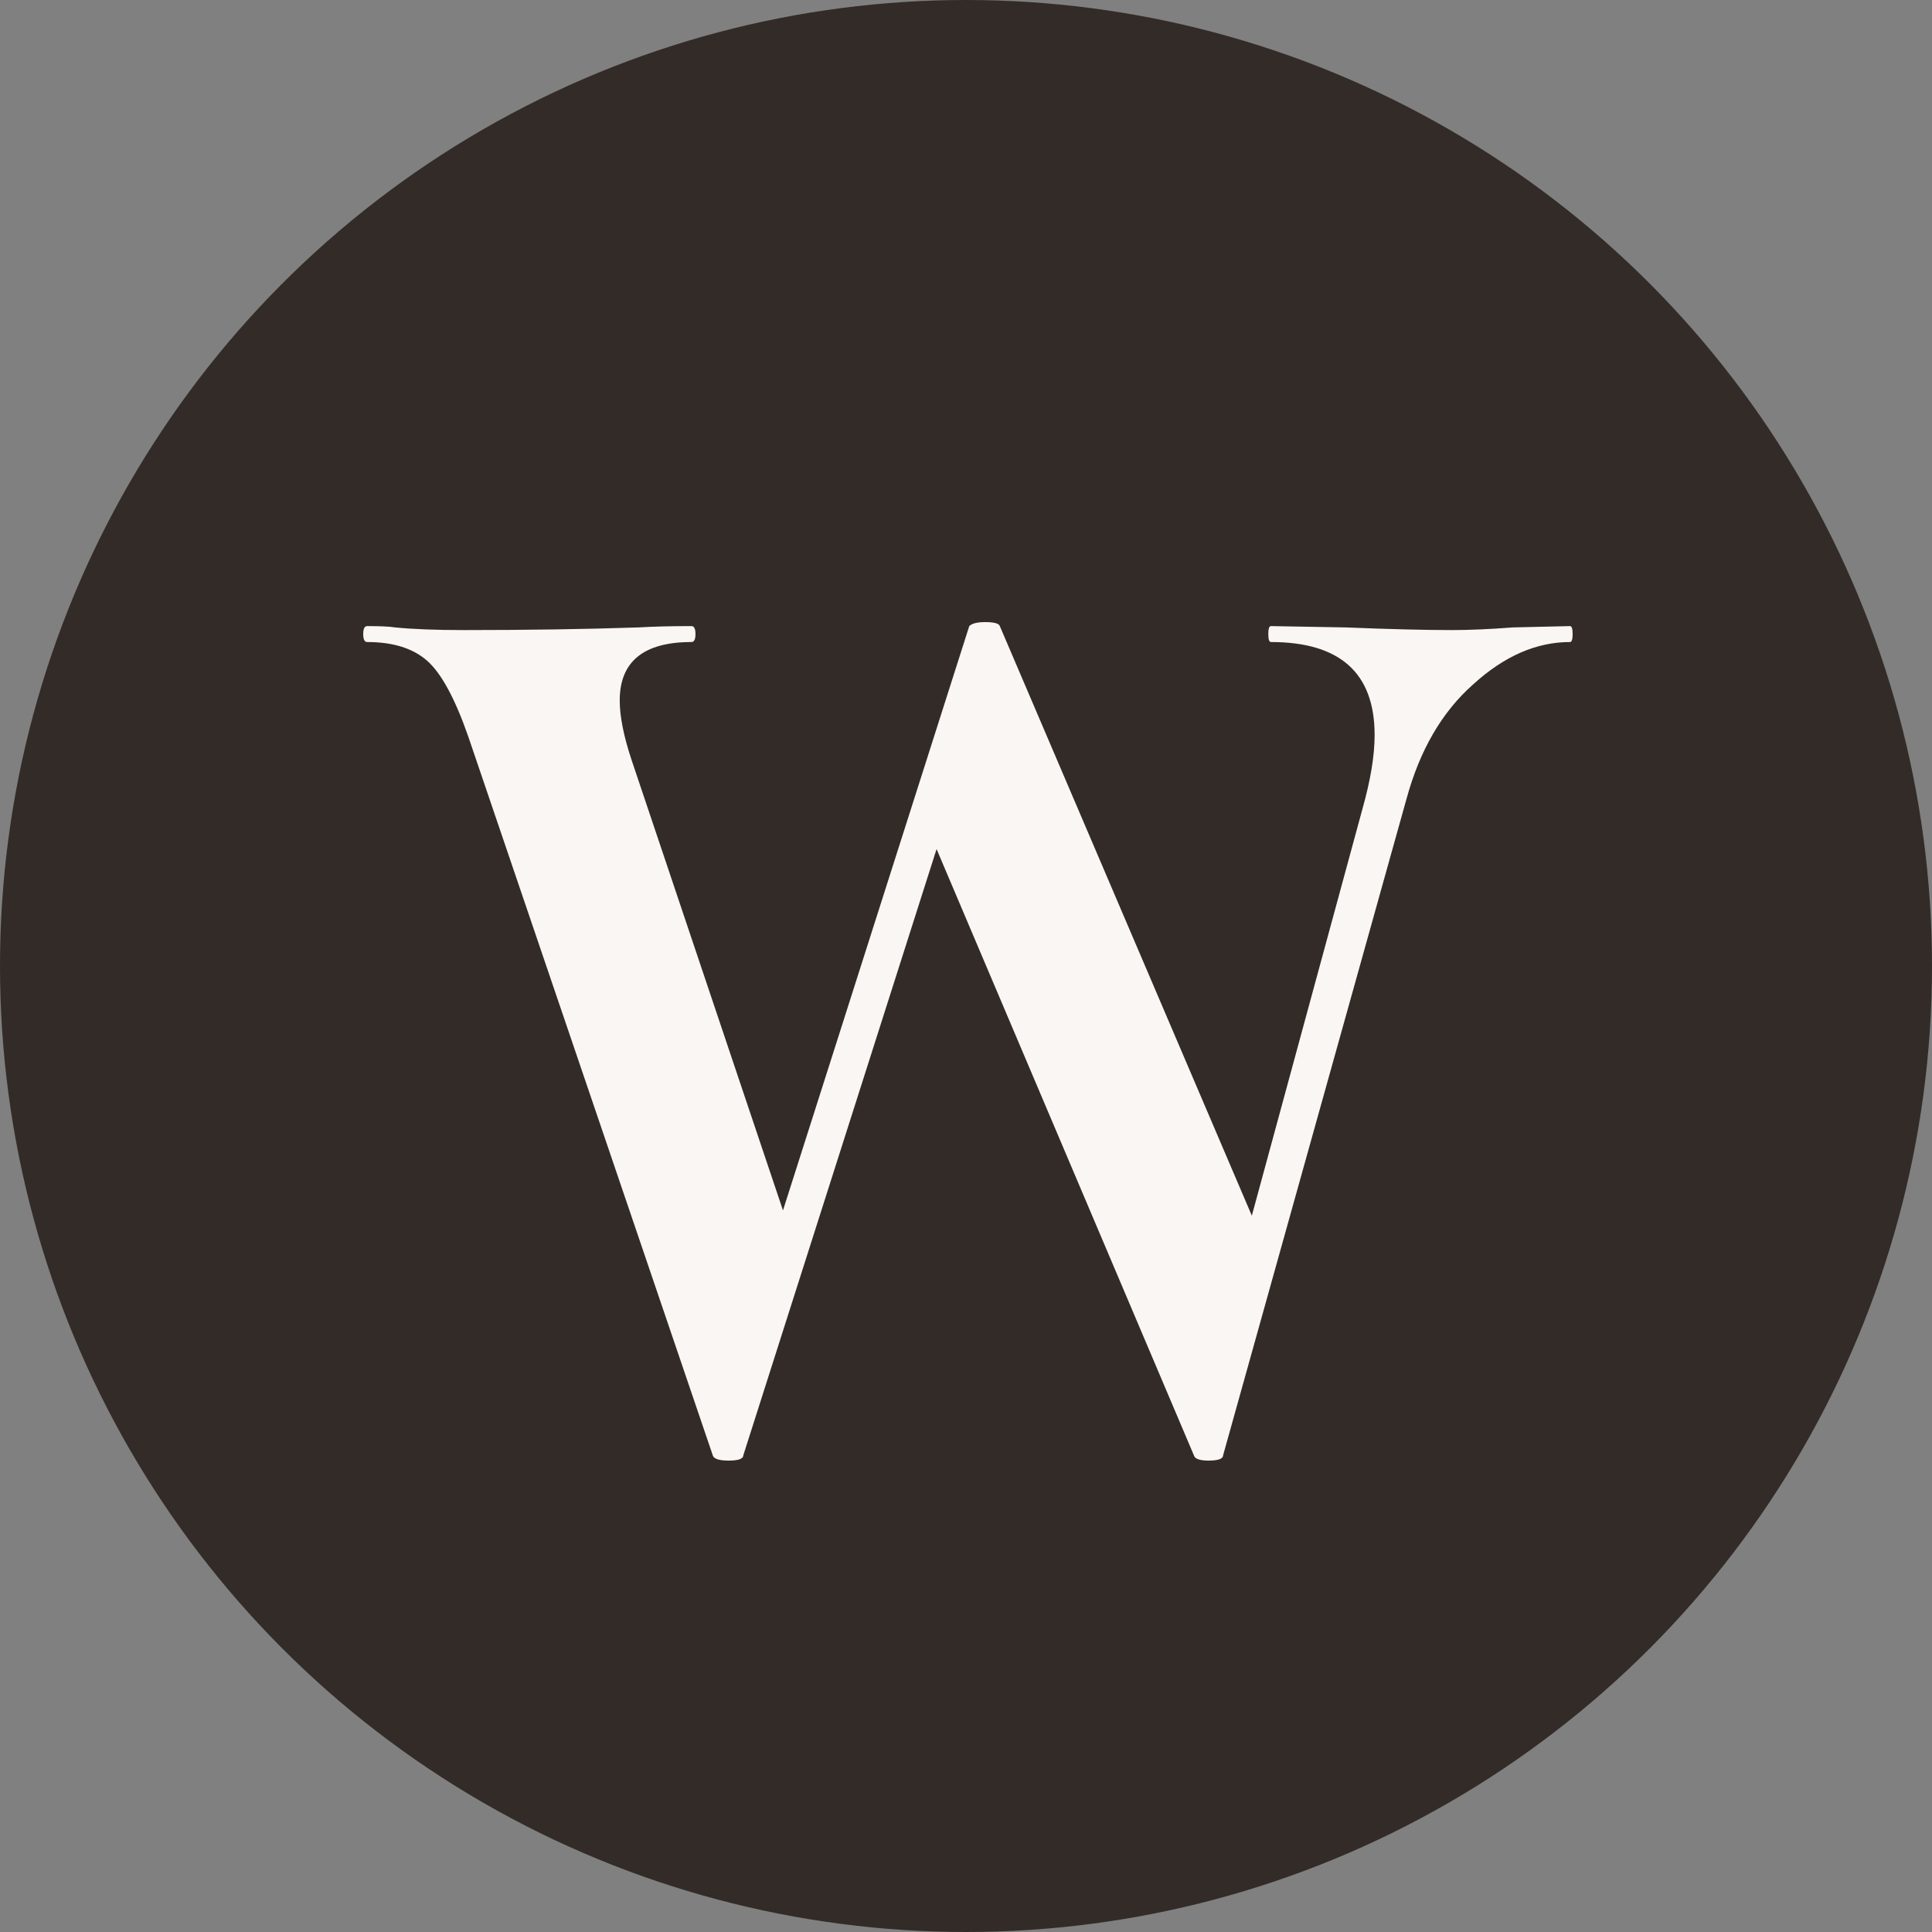
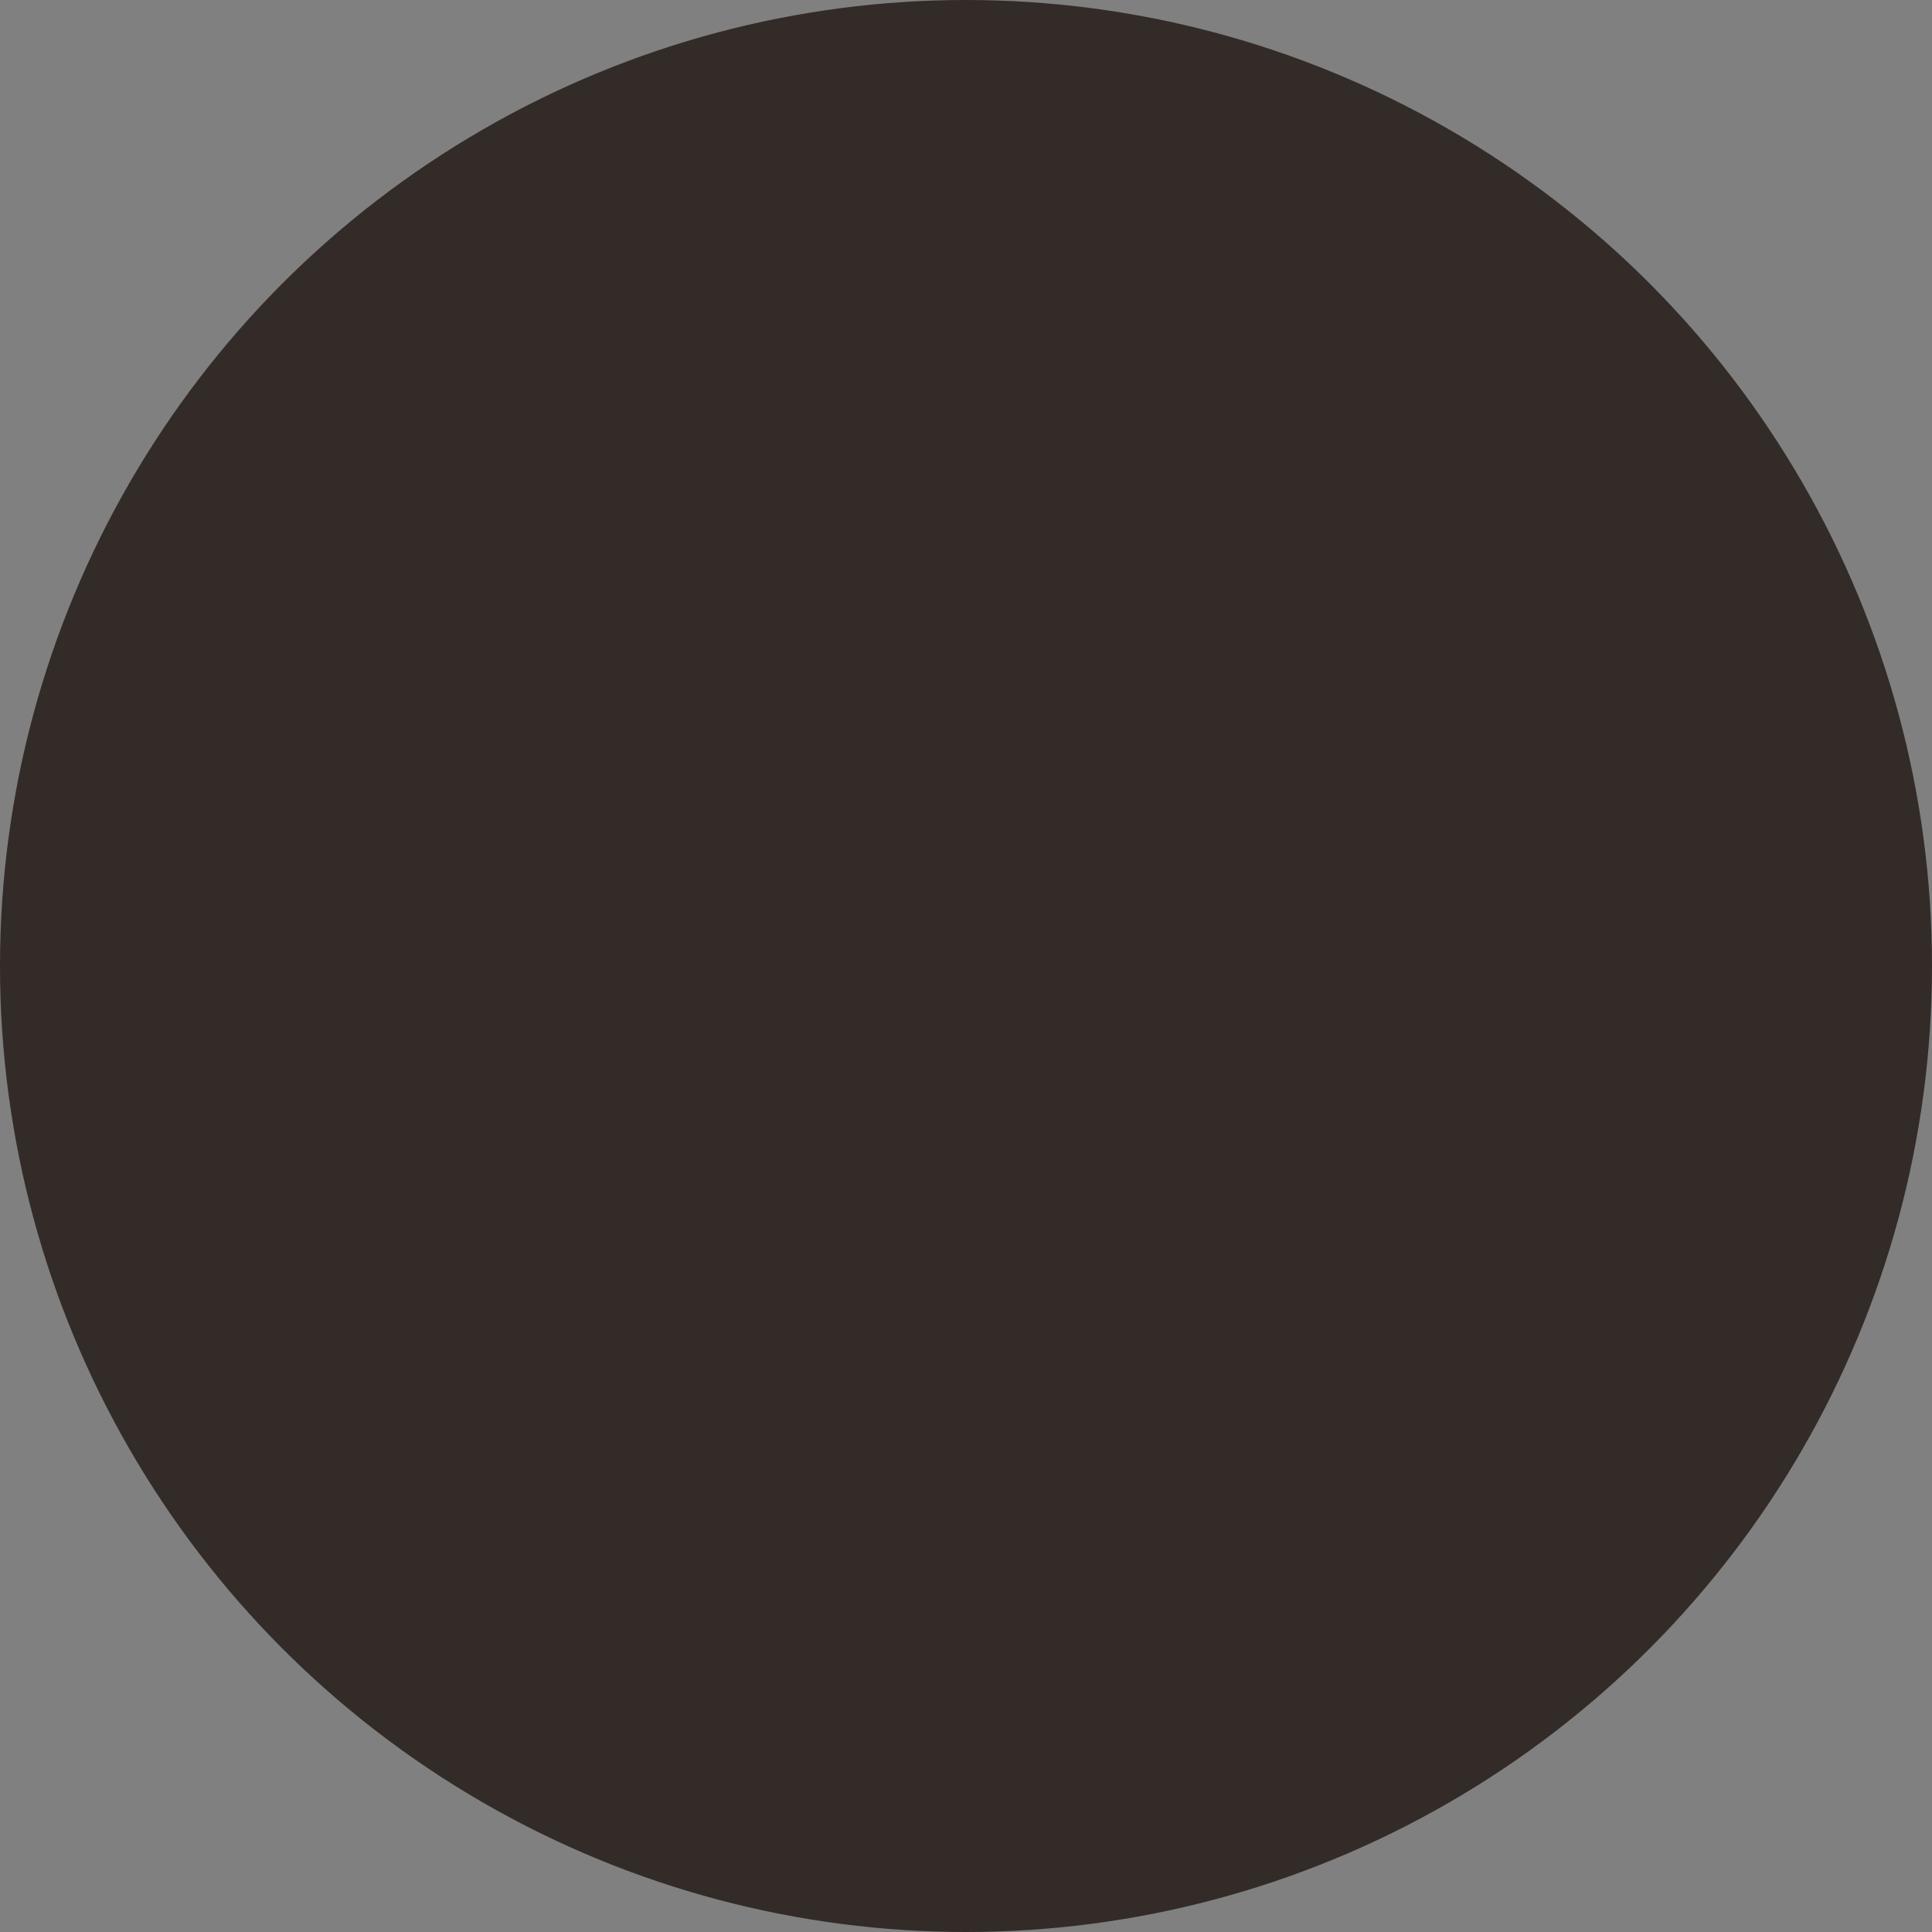
<svg xmlns="http://www.w3.org/2000/svg" width="500" height="500" viewBox="0 0 500 500" fill="none">
  <rect x="0" y="0" width="500" height="500" fill="#808080" stroke="none" />
  <circle cx="250" cy="250" r="250" fill="#332B27" />
-   <path d="M254.971 180.258L192.371 376.624C192.371 377.541 191.11 378 188.588 378C186.066 378 184.69 377.541 184.46 376.624L121.173 190.575C117.733 180.717 114.179 174.183 110.51 170.973C106.841 167.763 101.682 166.158 95.032 166.158C94.344 166.158 94 165.471 94 164.095C94 162.719 94.344 162.032 95.032 162.032C98.471 162.032 100.879 162.146 102.255 162.376C106.841 162.834 112.803 163.063 120.141 163.063C136.421 163.063 151.441 162.834 165.199 162.376C169.097 162.146 173.683 162.032 178.957 162.032C179.645 162.032 179.989 162.719 179.989 164.095C179.989 165.471 179.645 166.158 178.957 166.158C166.575 166.158 160.384 171.202 160.384 181.29C160.384 185.417 161.415 190.575 163.479 196.765L205.442 321.601L188.244 358.398L250.844 162.032C251.532 161.344 252.908 161 254.971 161C257.264 161 258.526 161.344 258.755 162.032L327.546 322.976L312.068 358.398L352.655 209.146C354.719 201.809 355.751 195.504 355.751 190.231C355.751 174.183 346.808 166.158 328.922 166.158C328.463 166.158 328.234 165.471 328.234 164.095C328.234 162.719 328.463 162.032 328.922 162.032L348.184 162.376C359.649 162.834 368.821 163.063 375.7 163.063C380.286 163.063 385.56 162.834 391.522 162.376L406.312 162.032C406.771 162.032 407 162.719 407 164.095C407 165.471 406.771 166.158 406.312 166.158C397.599 166.158 389.229 169.827 381.203 177.163C373.178 184.27 367.445 194.129 364.005 206.739L316.54 376.624C316.54 377.541 315.278 378 312.756 378C310.463 378 309.202 377.541 308.973 376.624L239.493 212.929L254.971 180.258Z" fill="#FAF6F3" />
</svg>